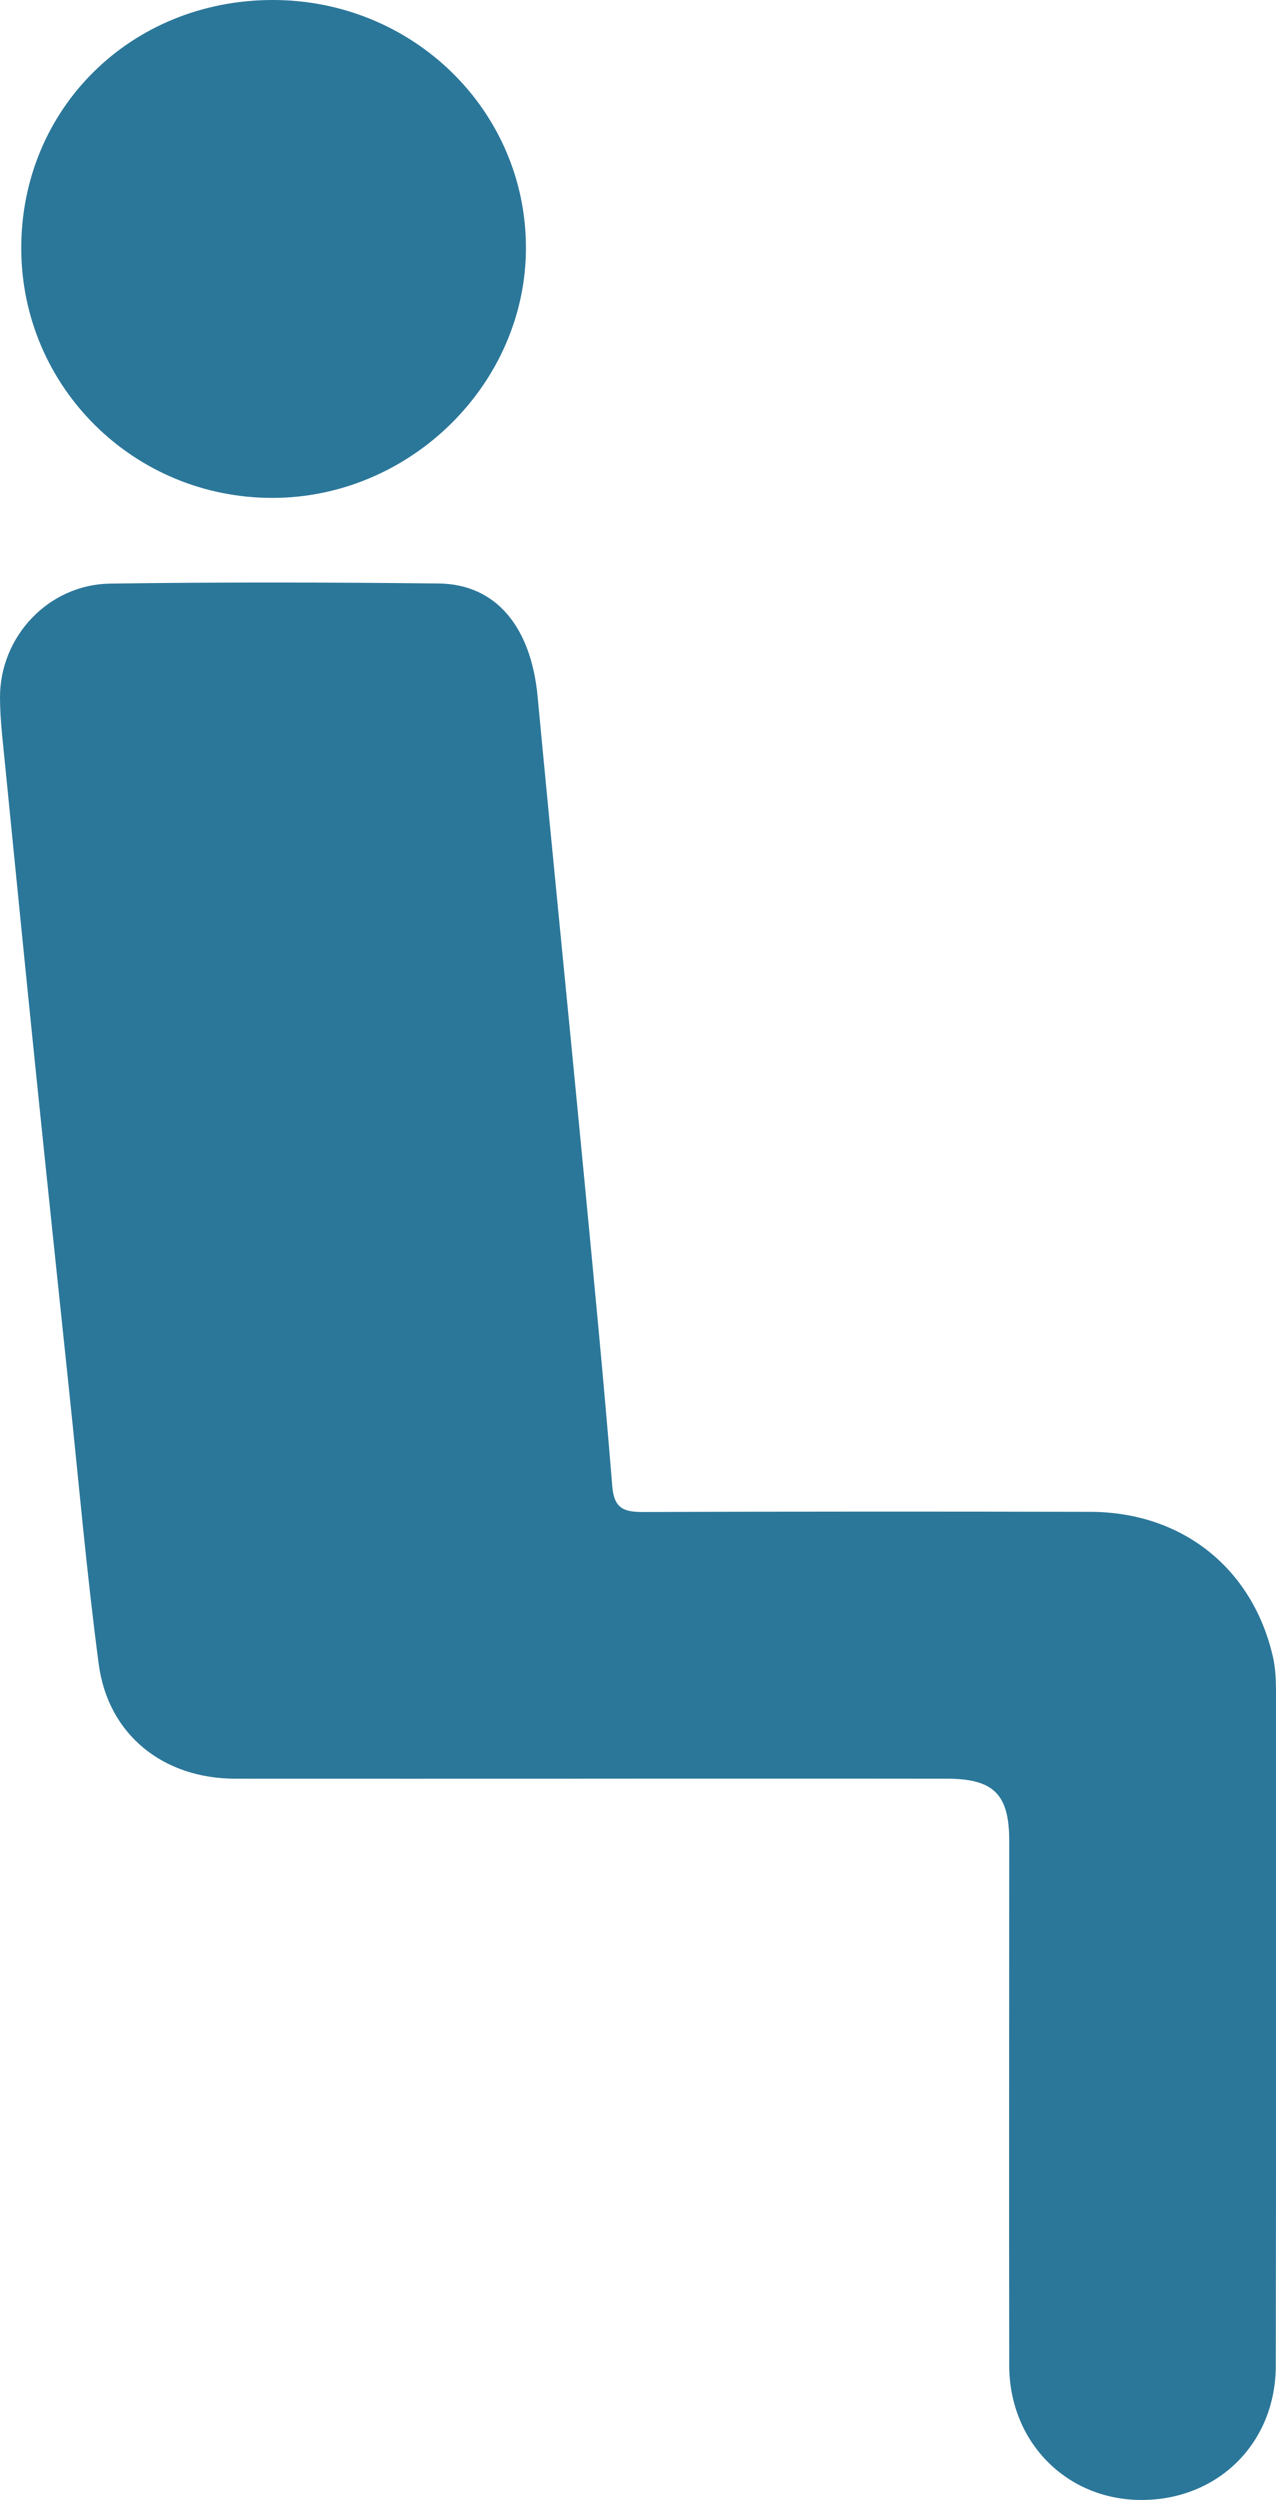
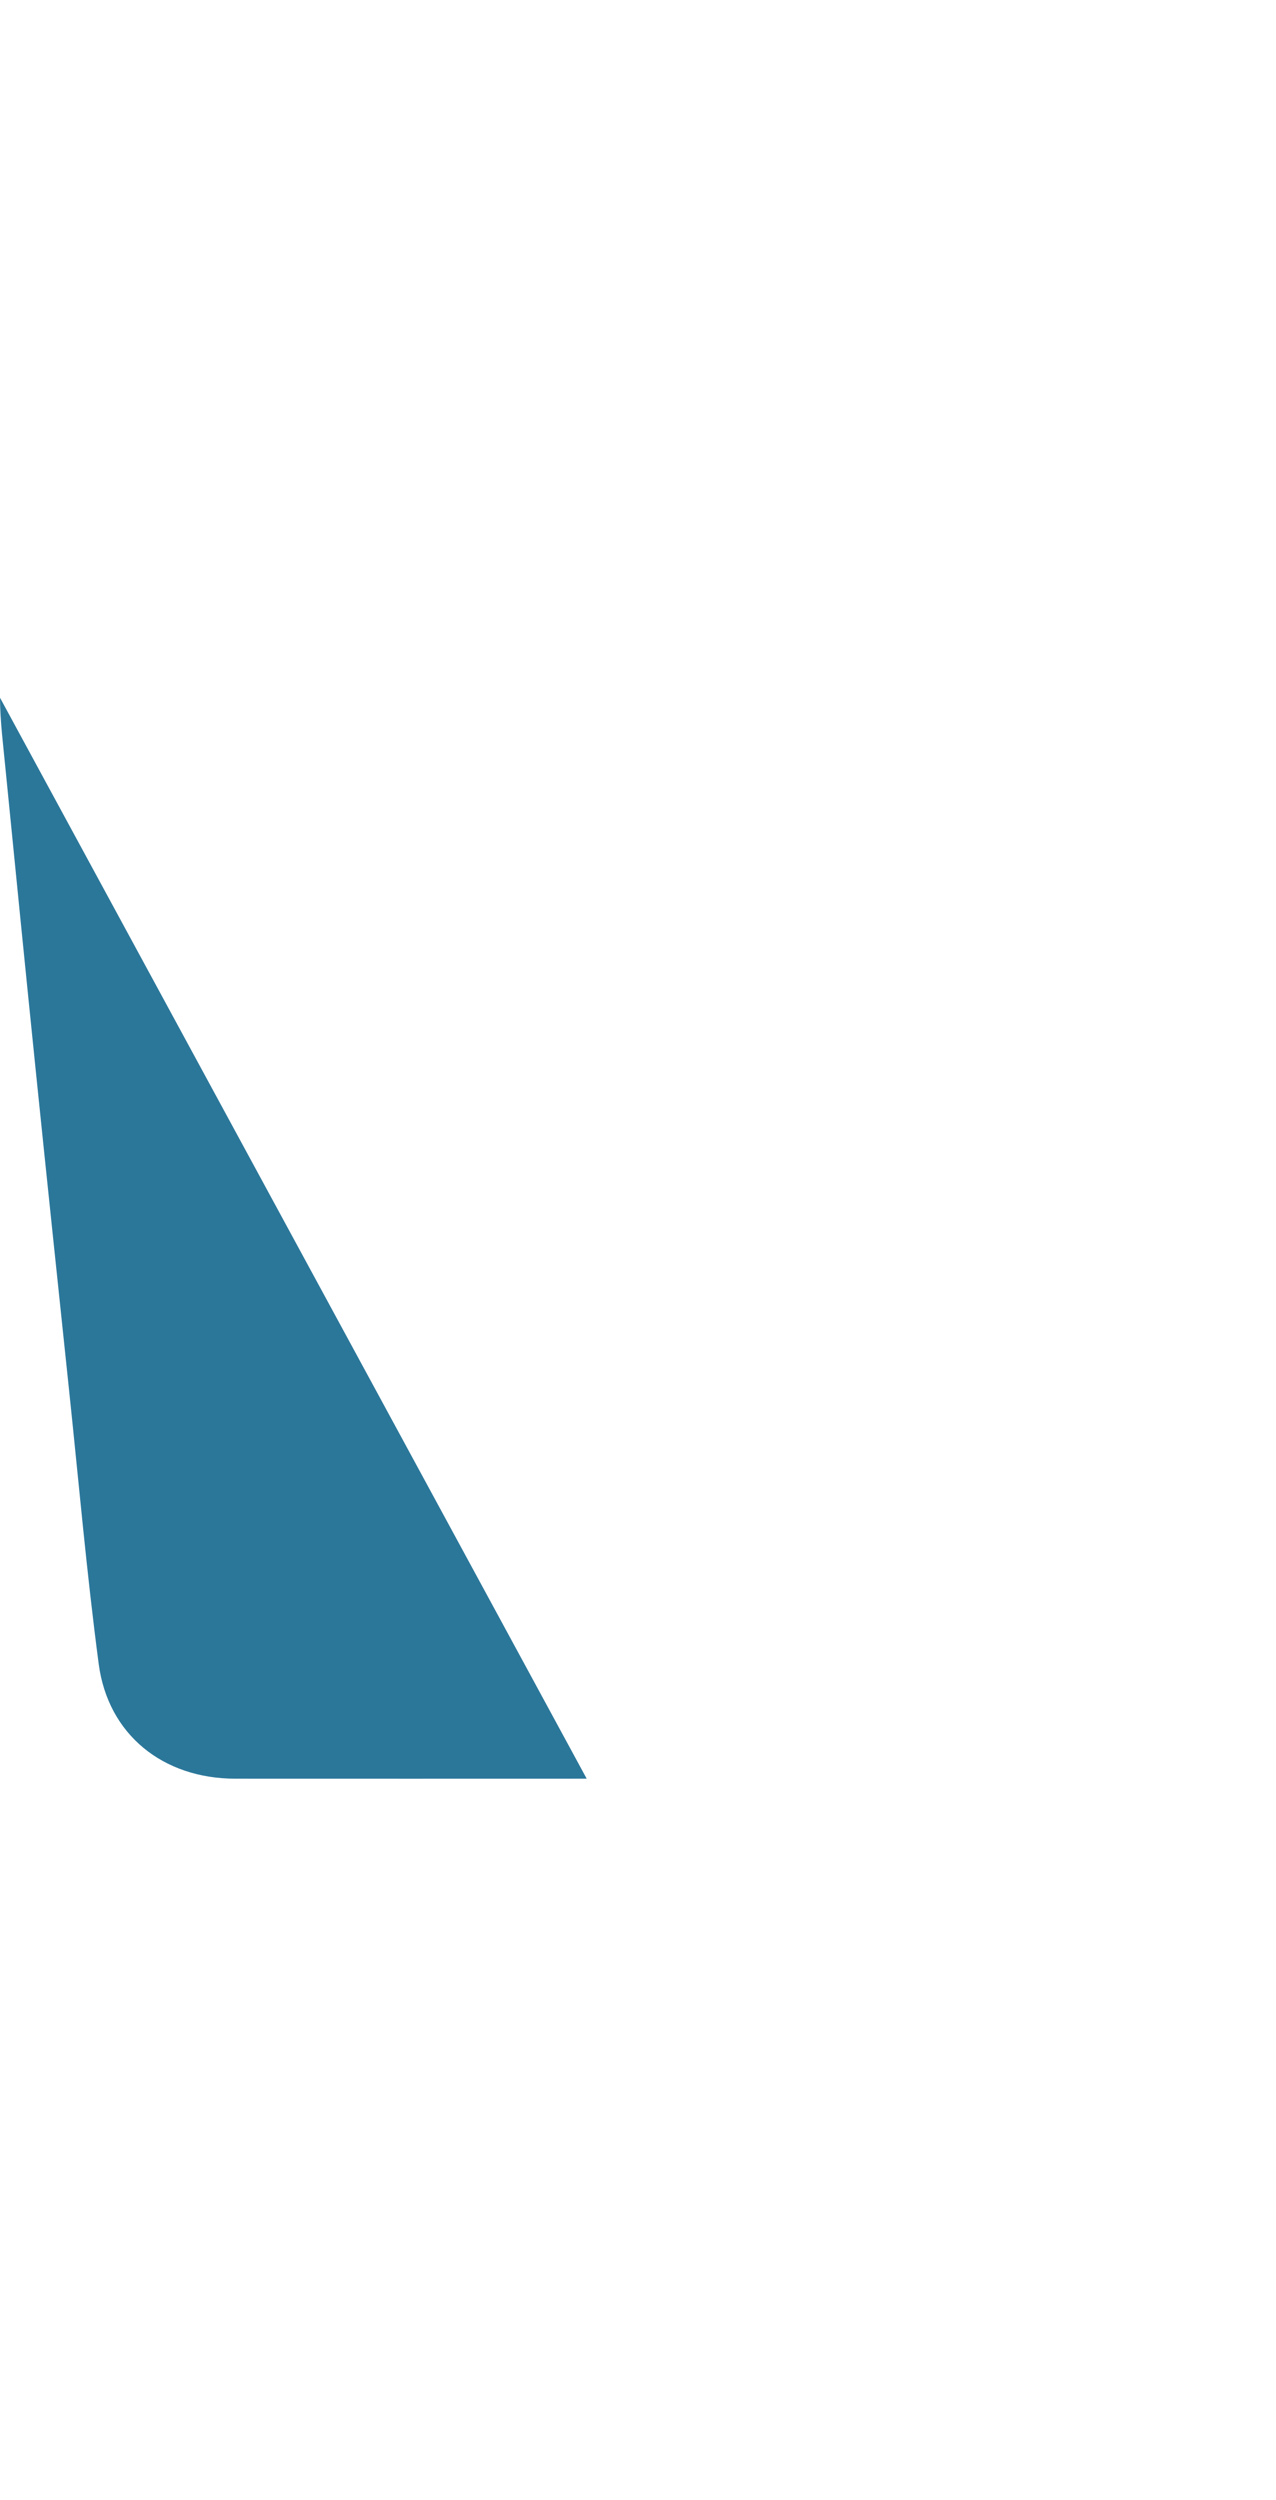
<svg xmlns="http://www.w3.org/2000/svg" id="a" viewBox="0 0 232.93 456.27">
  <defs>
    <style>.b{fill:#2b779a;}</style>
  </defs>
-   <path class="b" d="M107.1,324.62c-21.39,0-42.79,.02-64.18,0-13.15-.02-23.19-8.03-24.9-20.92-2.2-16.63-3.66-33.37-5.42-50.06-2.03-19.3-4.06-38.6-6.04-57.91-1.89-18.44-3.72-36.88-5.55-55.32C.6,136.06,.02,131.7,0,127.34c-.04-11.19,8.87-20.67,20.12-20.83,19.99-.28,39.98-.24,59.97-.02,10.48,.12,16.86,7.94,18.05,20.63,2.7,28.72,5.59,57.43,8.34,86.15,1.85,19.32,3.73,38.64,5.29,57.99,.34,4.19,2.27,4.7,5.74,4.69,27.18-.09,54.36-.1,81.54-.03,16.78,.04,29.65,10.33,33.33,26.51,.46,2.02,.54,4.16,.55,6.25,.01,41.03,.03,82.07-.04,123.1-.02,14.14-10.61,24.54-24.64,24.48-13.61-.07-24.01-10.61-24.02-24.57-.05-31.91,0-63.83,0-95.74,0-8.47-2.82-11.31-11.34-11.33-21.92-.03-43.84-.01-65.76-.01Z" />
-   <path class="b" d="M3.88,45.35C3.84,19.85,23.88,.03,49.73,0c25.62-.03,46.27,20.14,46.28,45.21,.02,24.78-21.04,45.6-46.18,45.66-25.4,.06-45.9-20.25-45.95-45.52Z" />
+   <path class="b" d="M107.1,324.62c-21.39,0-42.79,.02-64.18,0-13.15-.02-23.19-8.03-24.9-20.92-2.2-16.63-3.66-33.37-5.42-50.06-2.03-19.3-4.06-38.6-6.04-57.91-1.89-18.44-3.72-36.88-5.55-55.32C.6,136.06,.02,131.7,0,127.34Z" />
</svg>